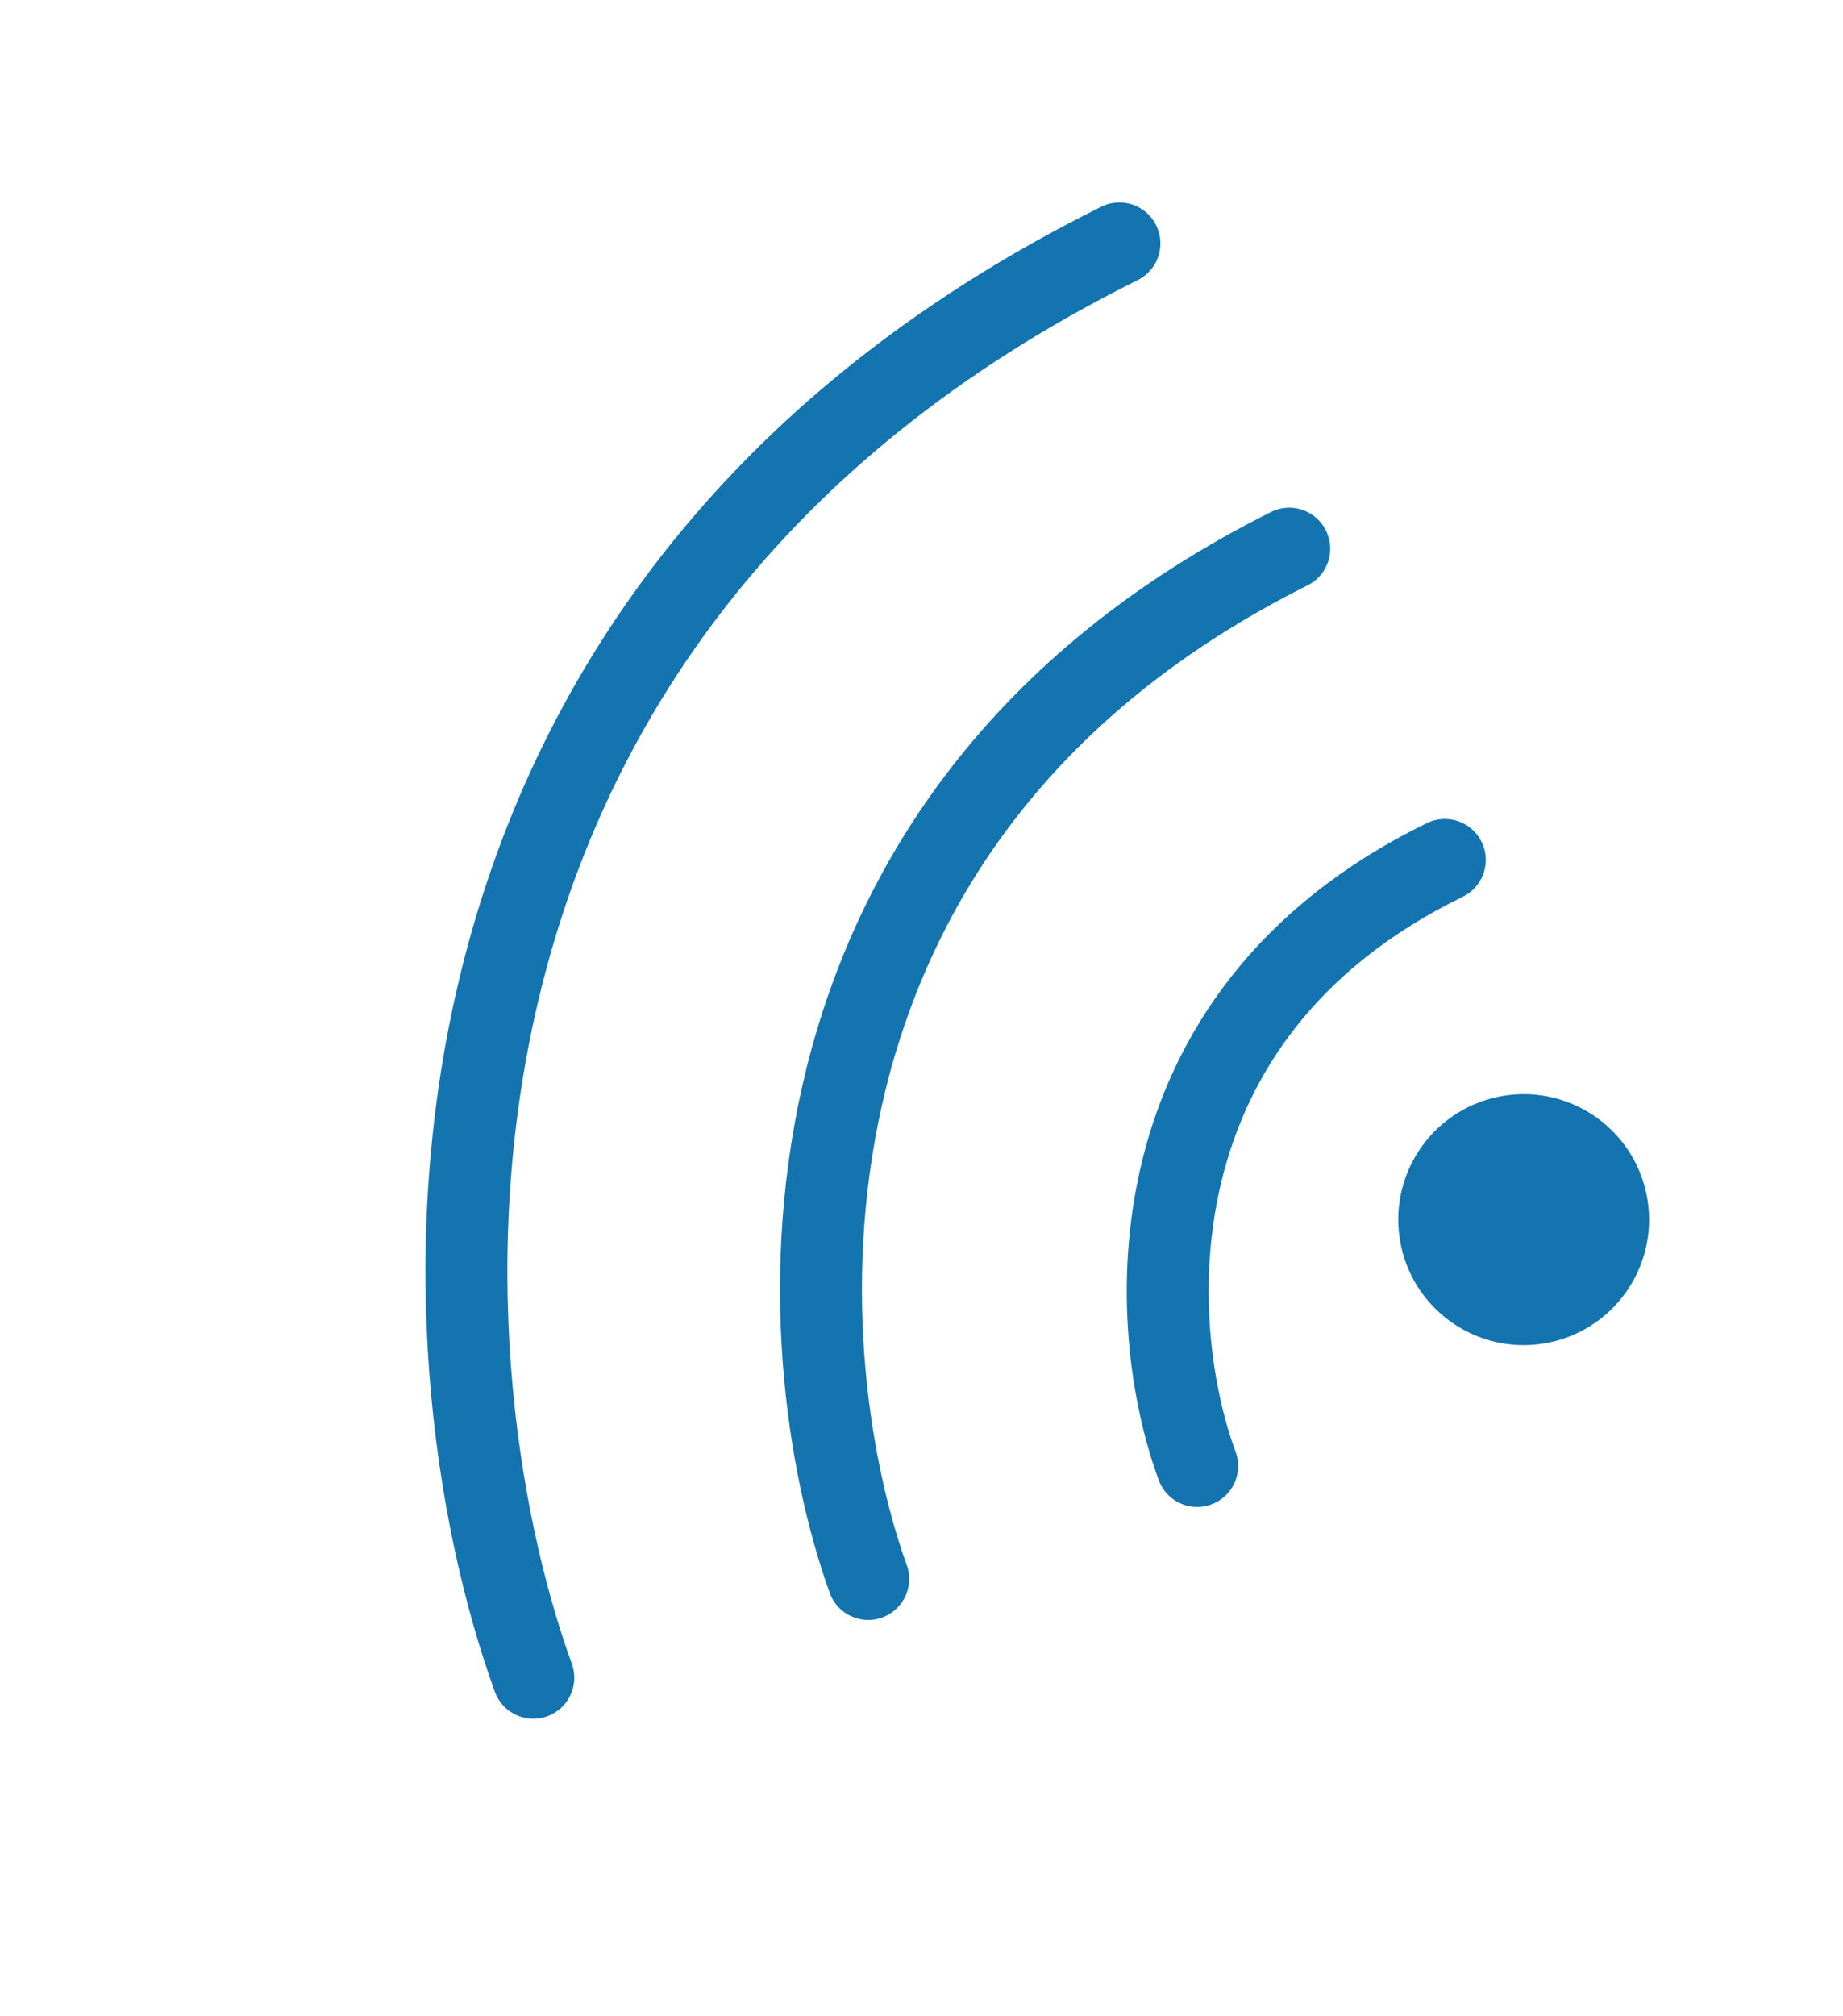
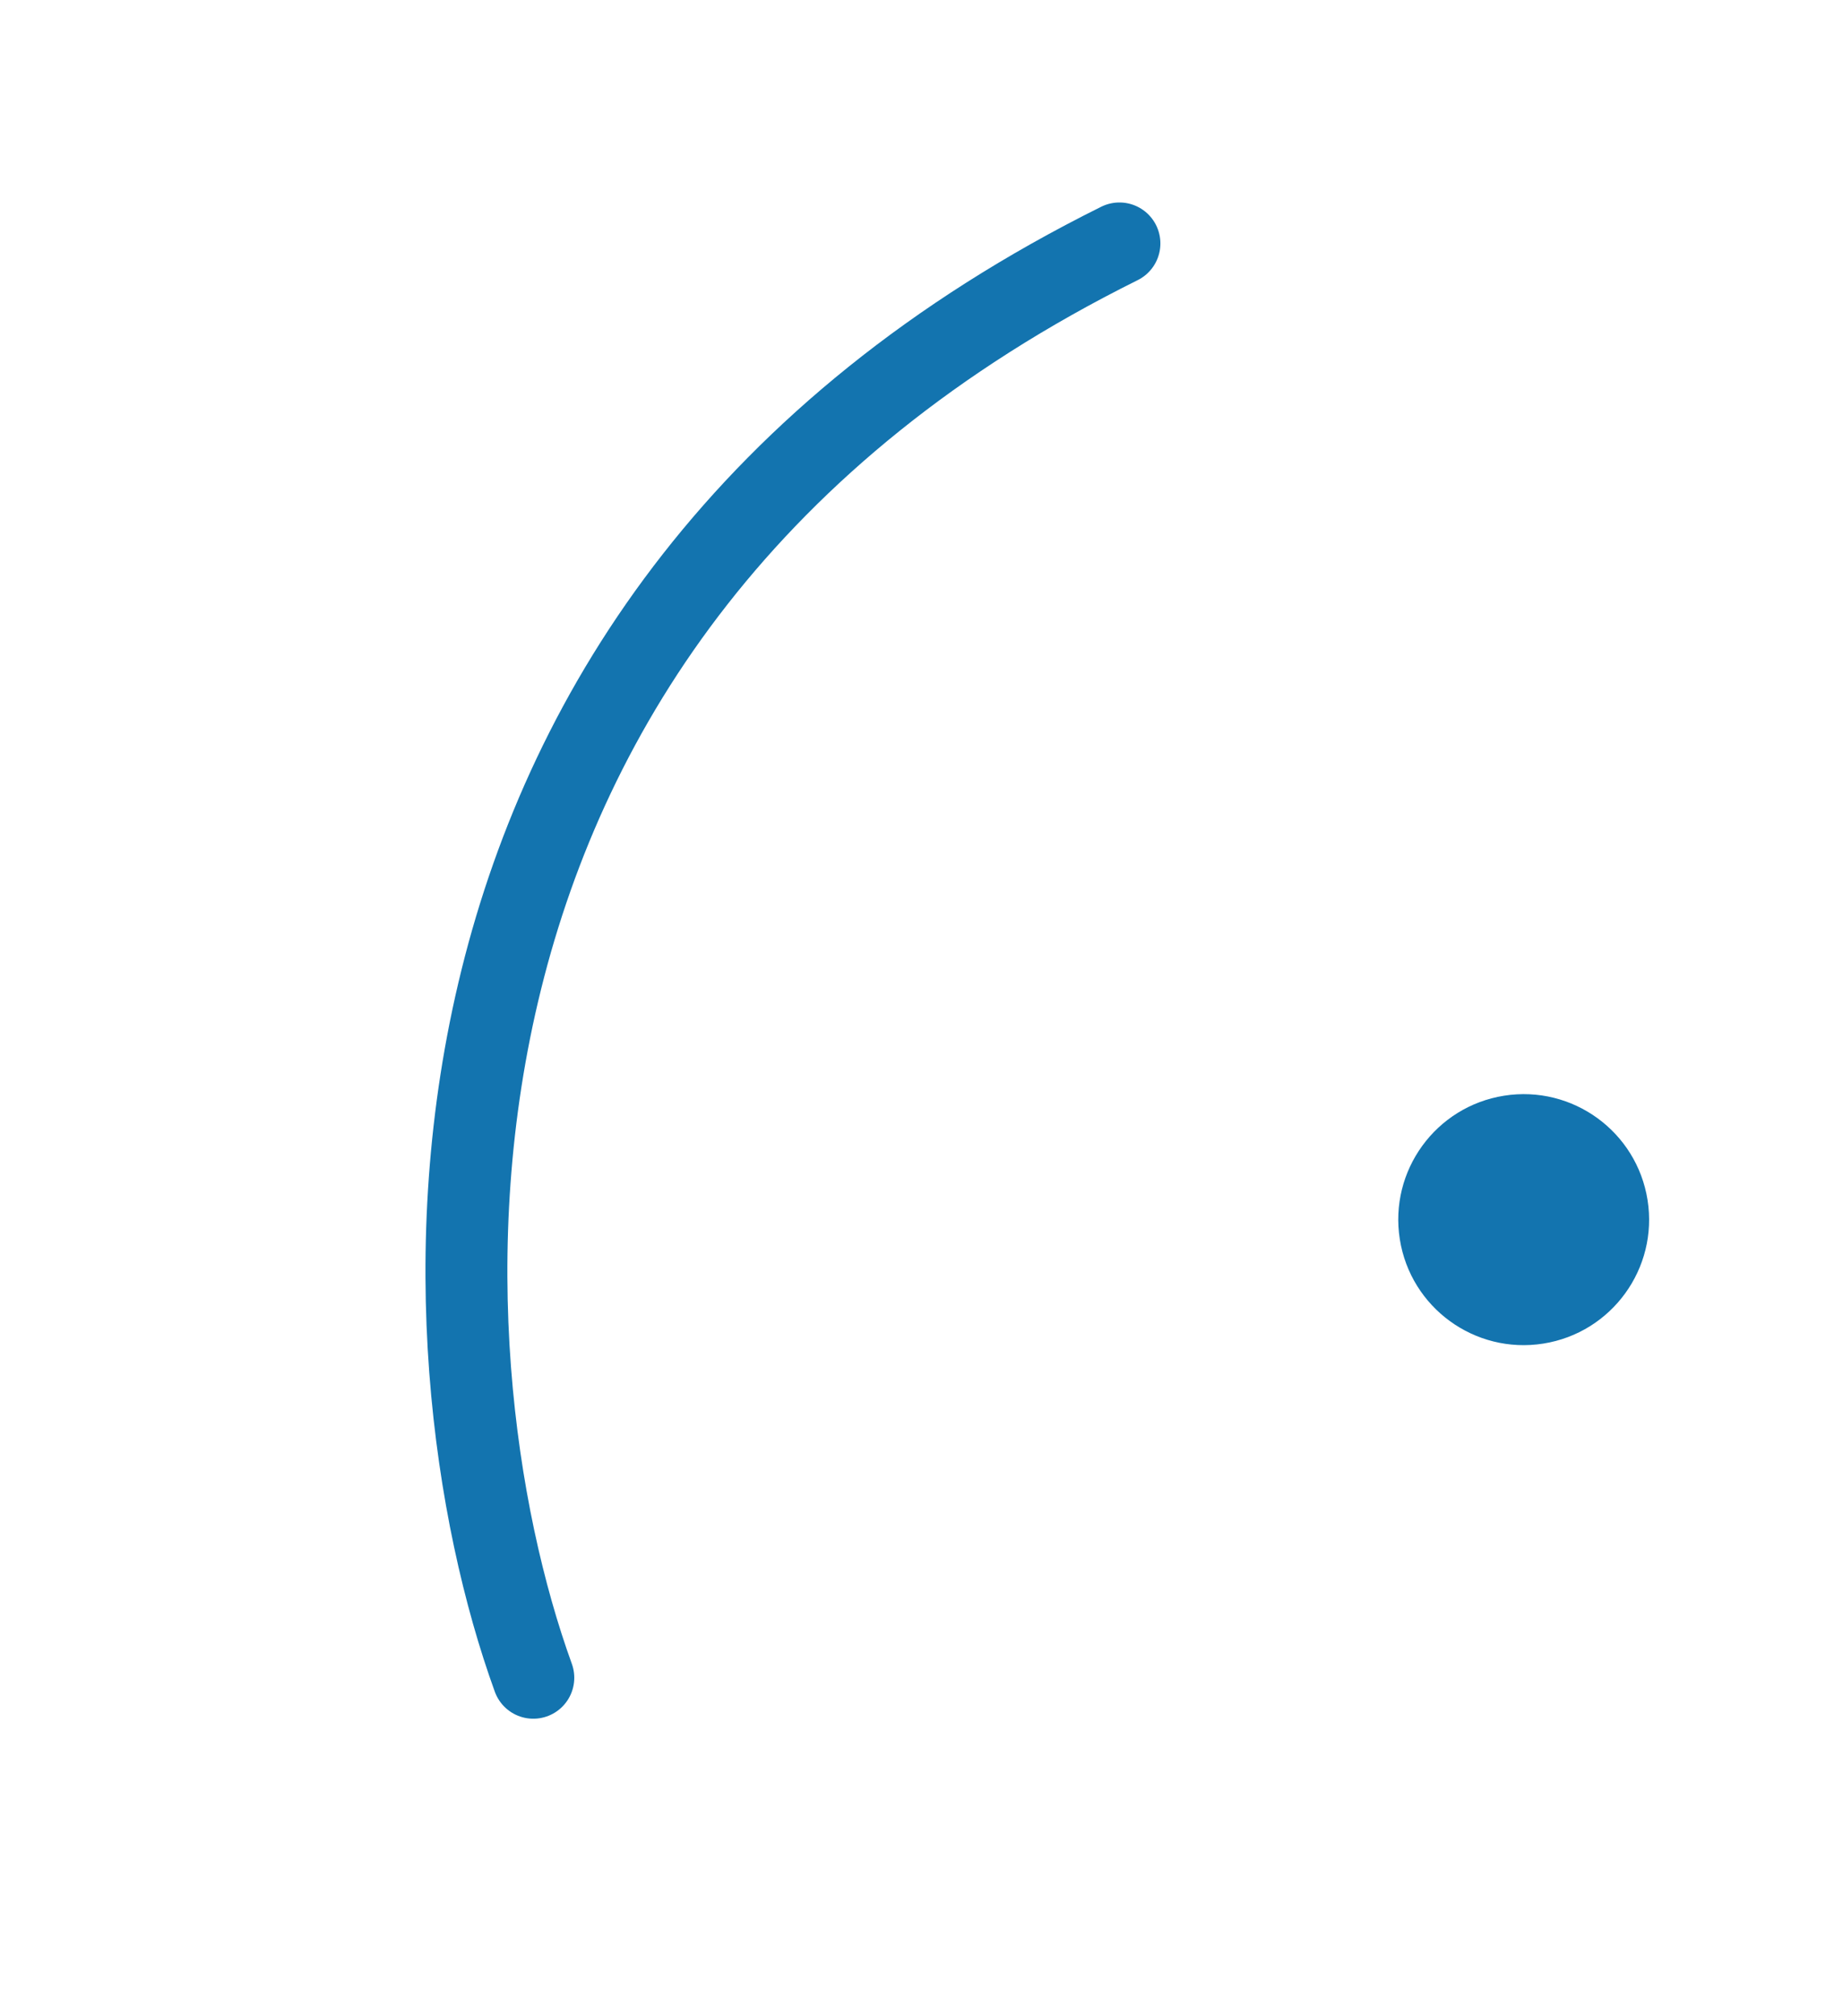
<svg xmlns="http://www.w3.org/2000/svg" width="225" height="246" viewBox="0 0 225 246" fill="none">
  <path d="M65.109 204.699C50.828 165.296 45.145 75.133 136.665 29.703" stroke="#1374AF" stroke-width="10" stroke-linecap="round" stroke-linejoin="round" />
-   <path d="M105.996 192.649C95.842 164.389 91.907 99.684 157.395 66.948" stroke="#1374AF" stroke-width="10" stroke-linecap="round" stroke-linejoin="round" />
-   <path d="M146.155 178.863C139.963 162.15 137.342 123.963 176.389 104.921" stroke="#1374AF" stroke-width="10" stroke-linecap="round" stroke-linejoin="round" />
  <circle cx="186.017" cy="148.808" r="15.311" transform="rotate(-8.975 186.017 148.808)" fill="#1374AF" />
</svg>